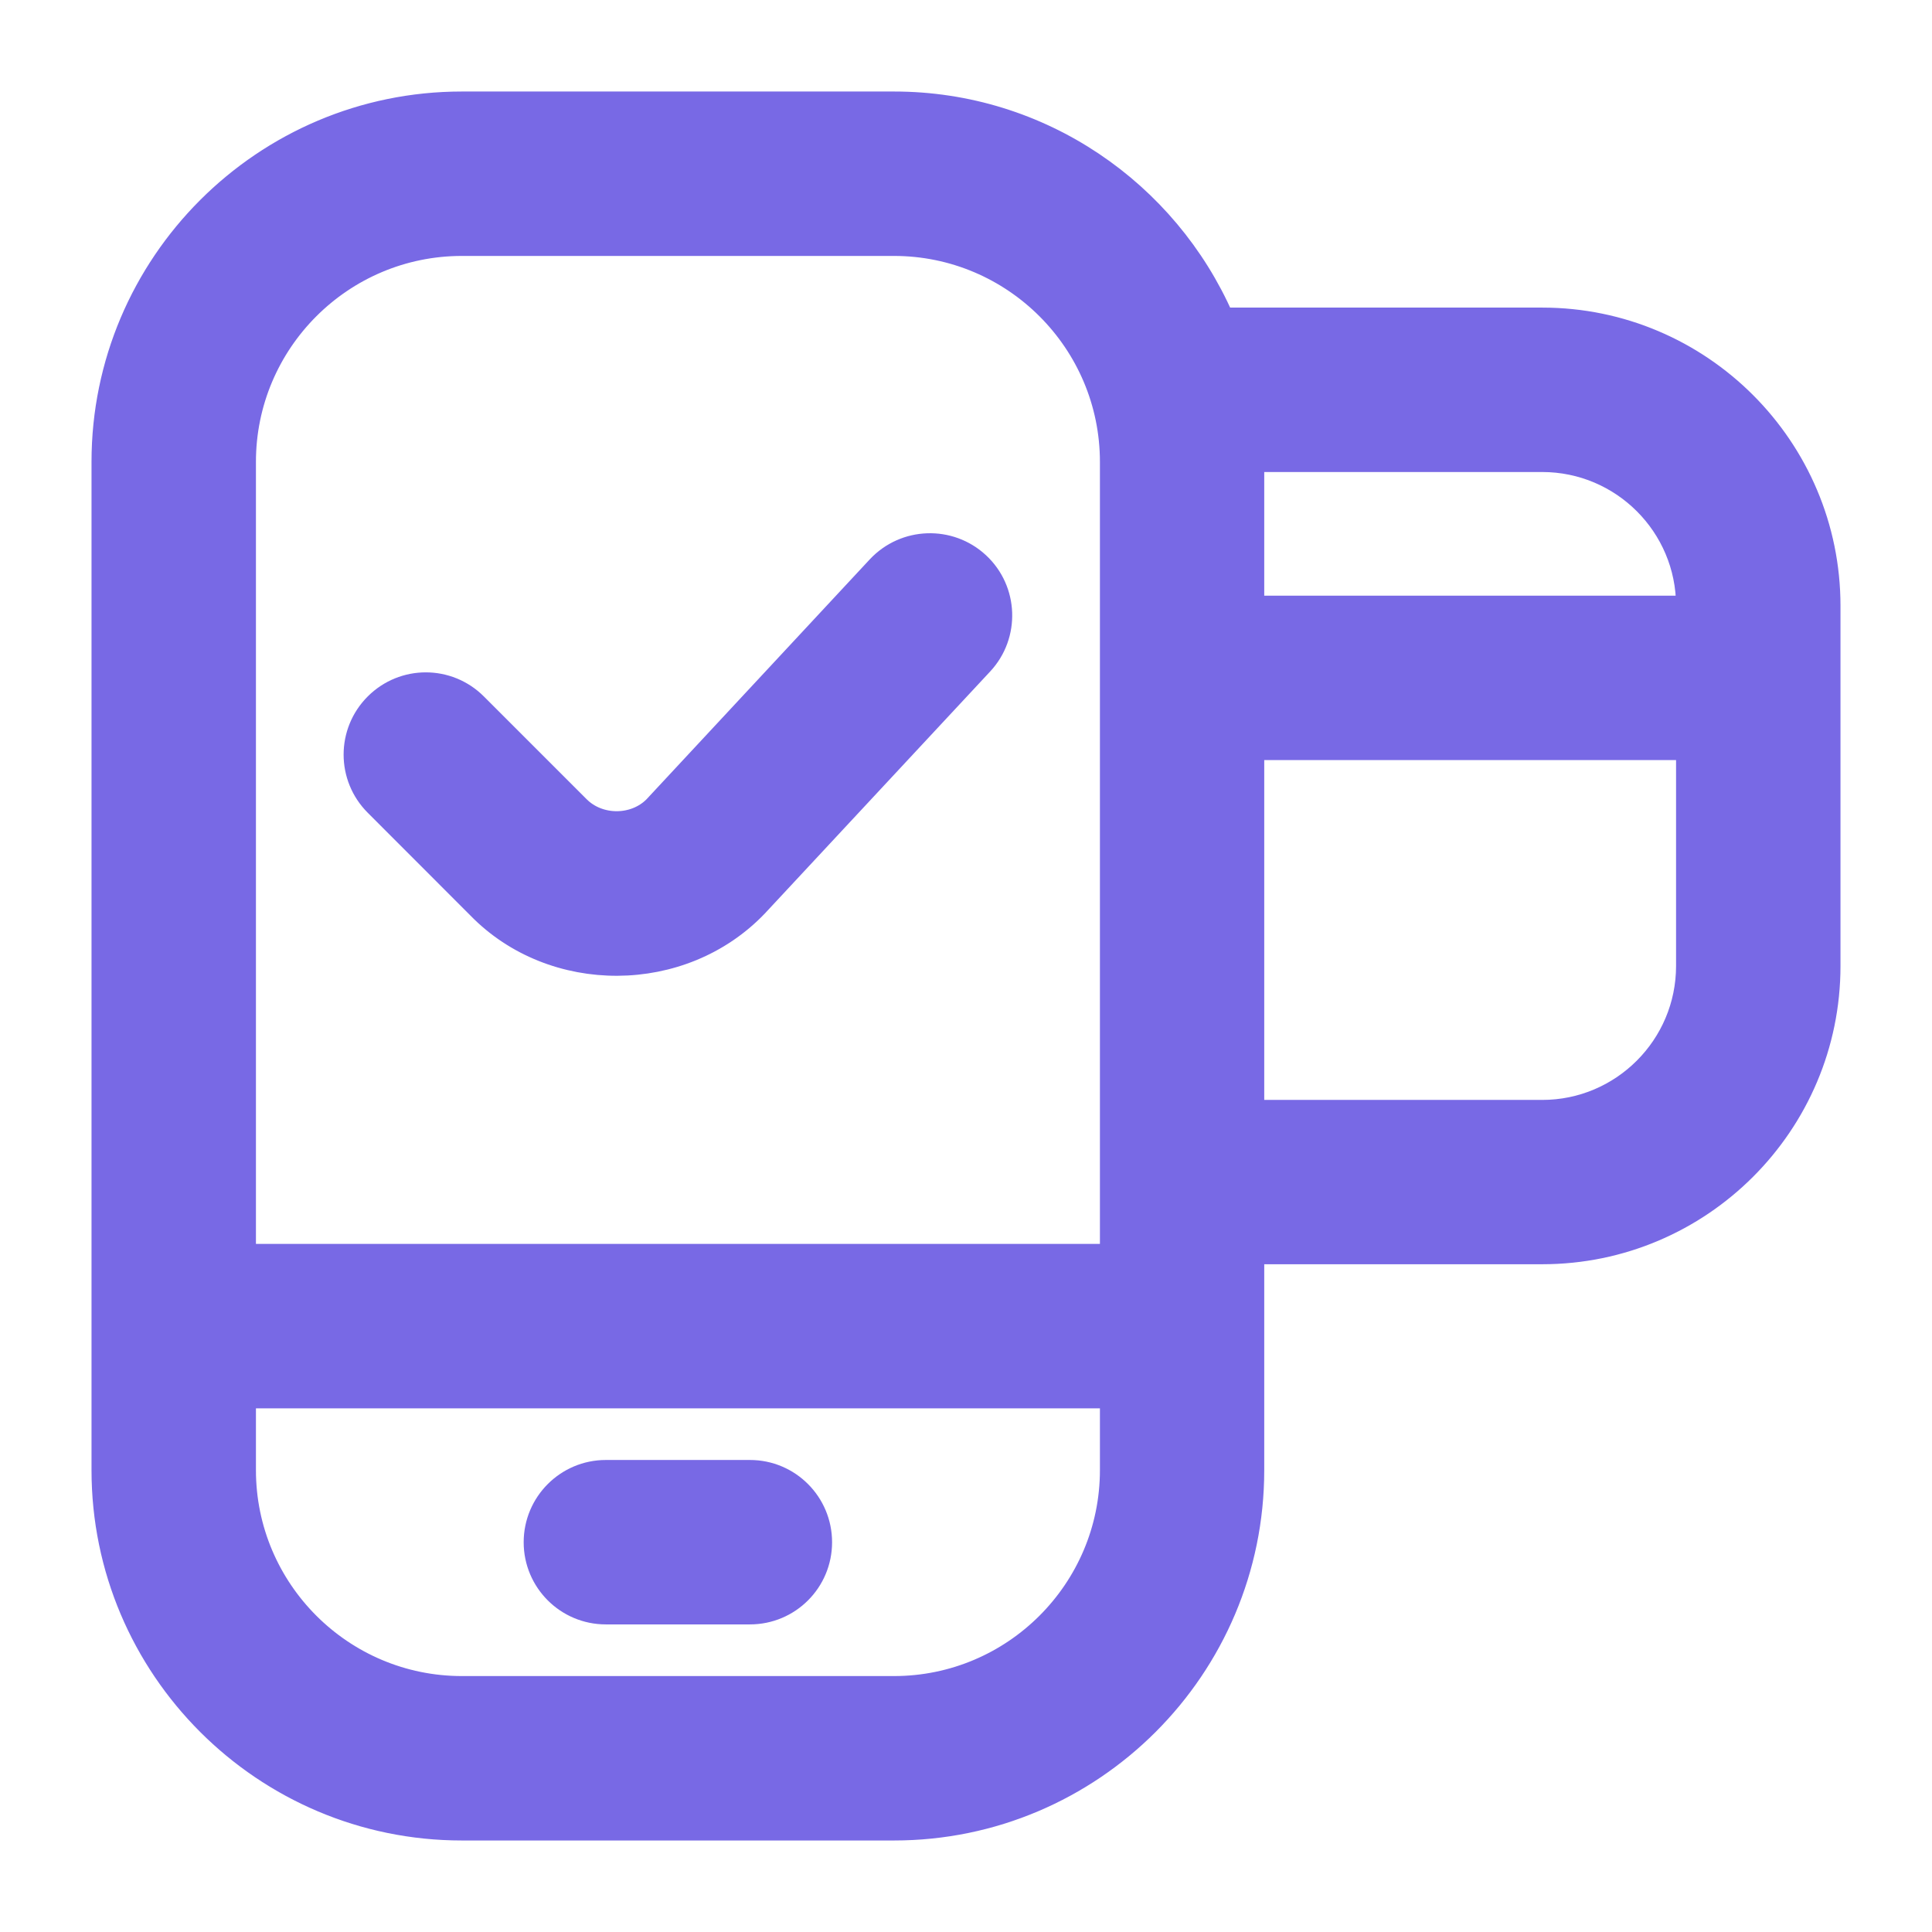
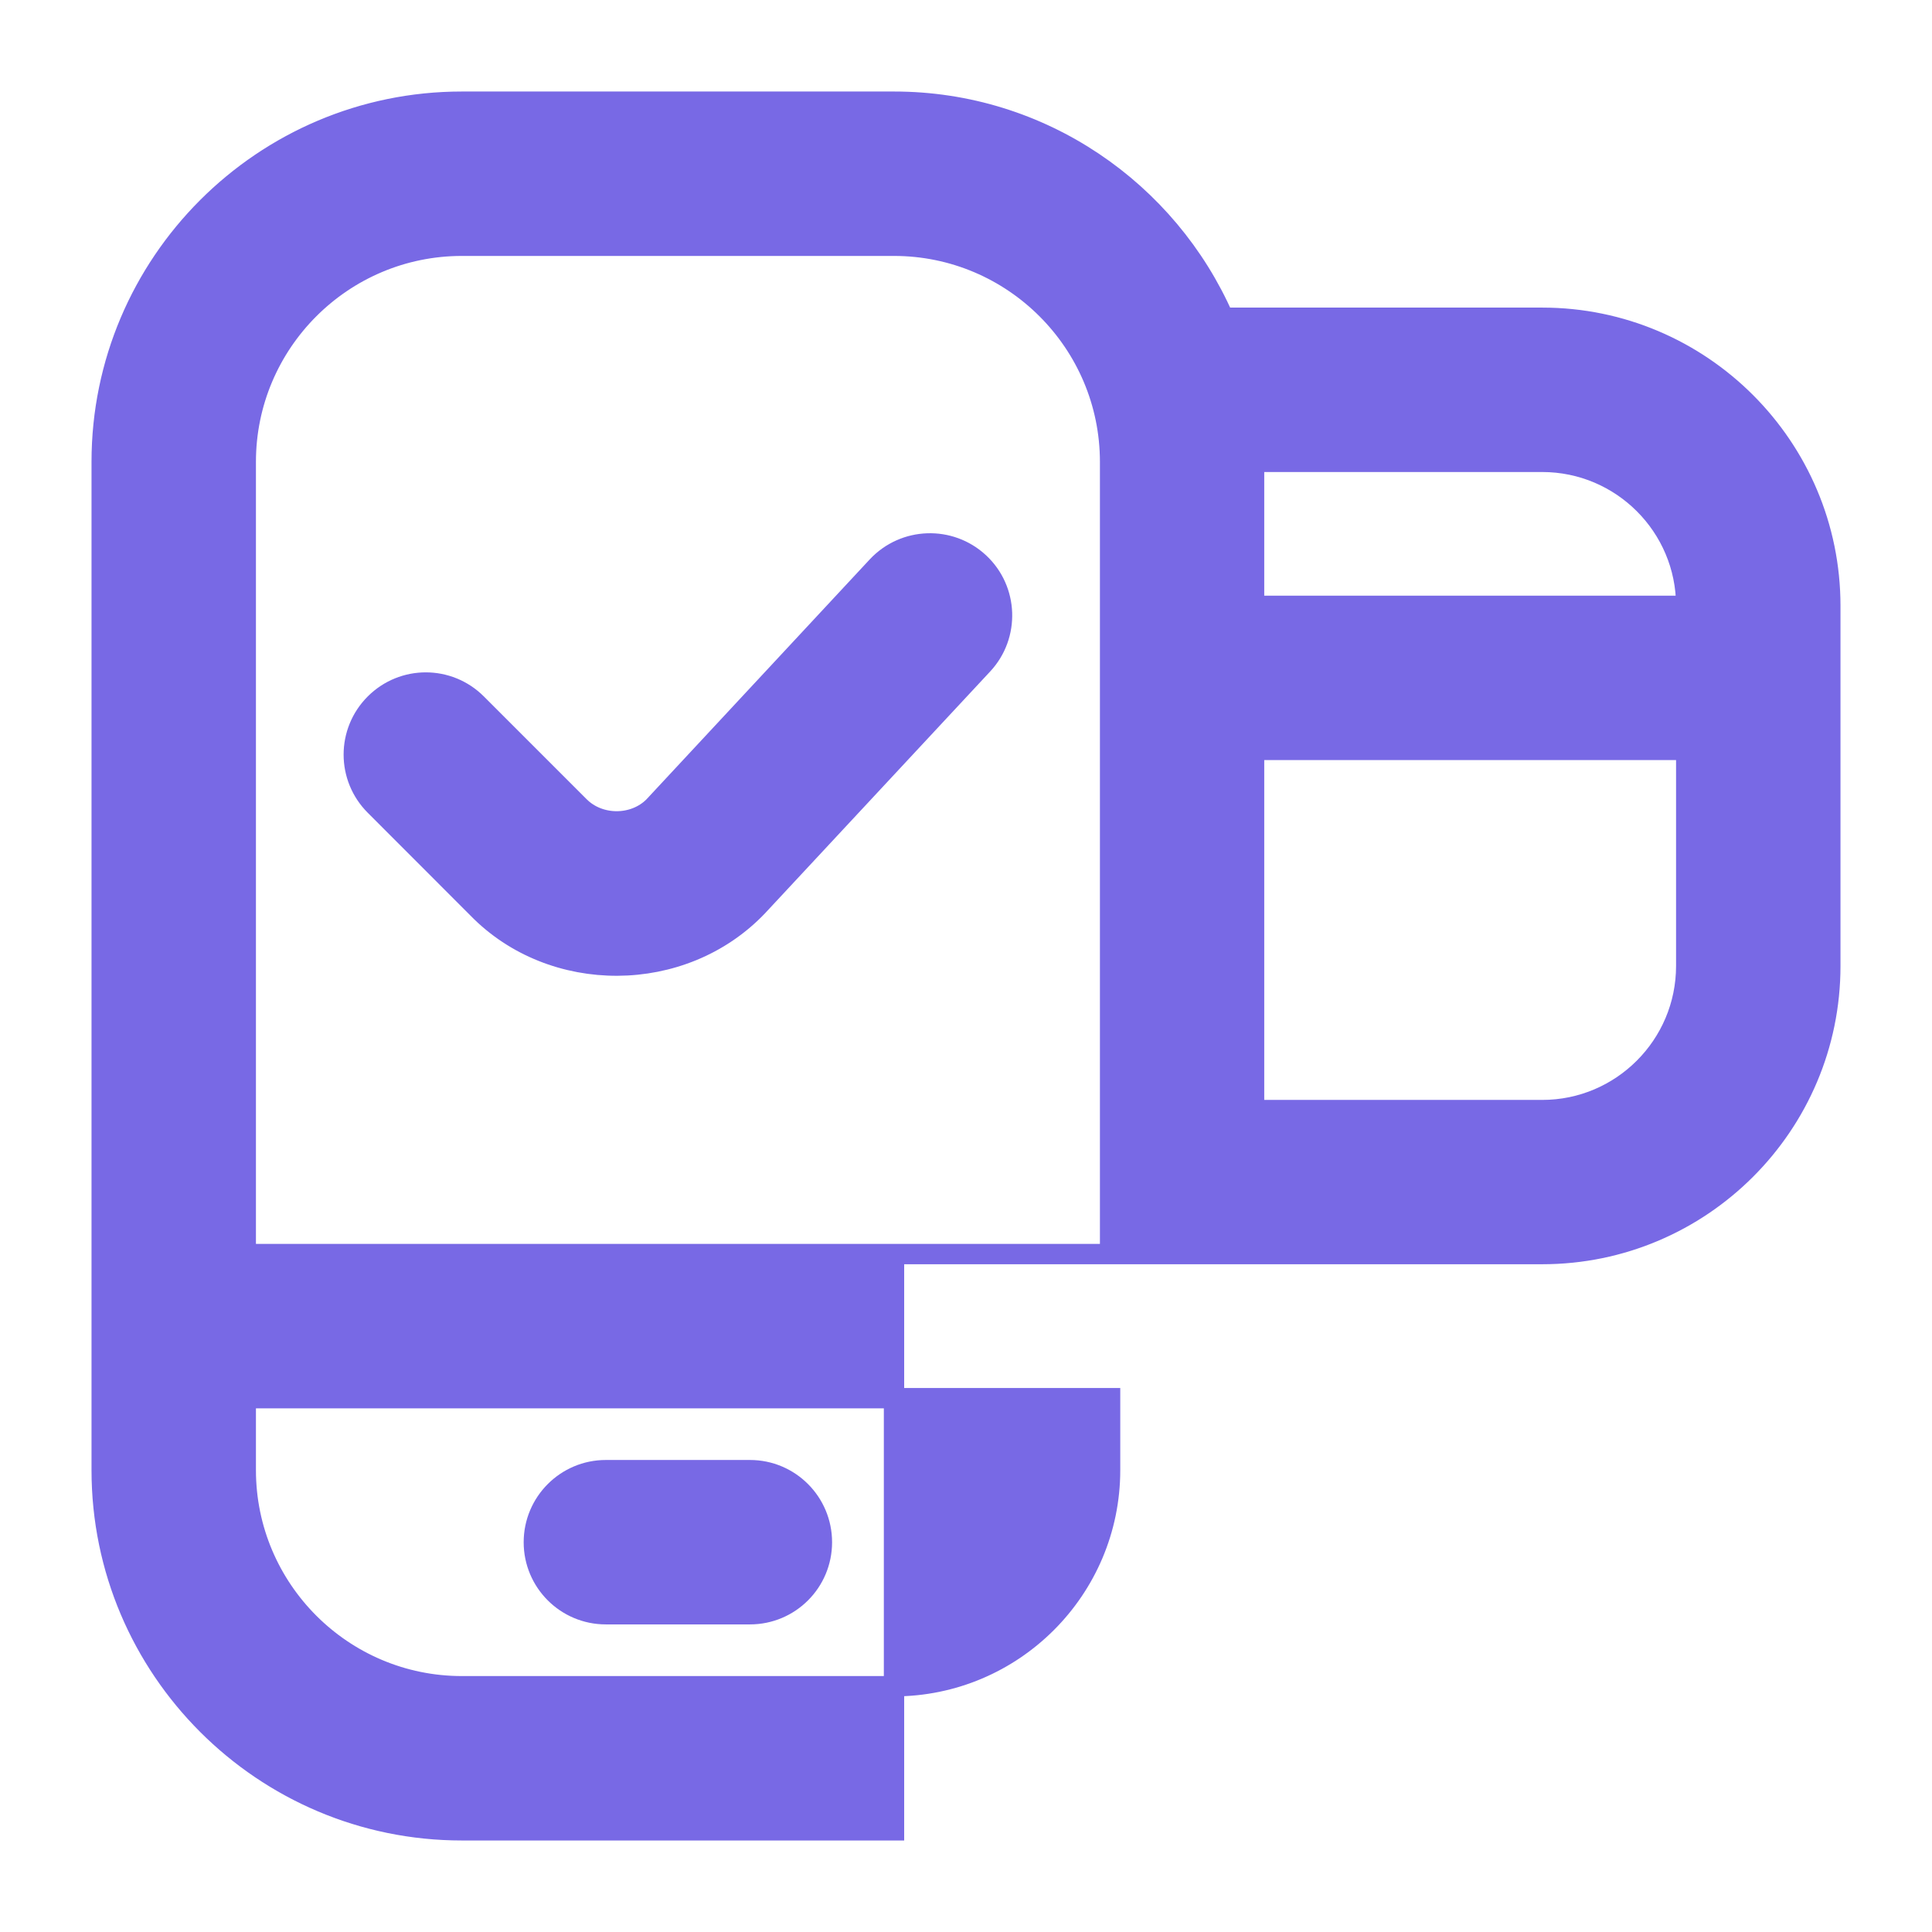
<svg xmlns="http://www.w3.org/2000/svg" width="19" height="19" viewBox="0 0 19 19" fill="none">
-   <path d="M15.167 3.125H12.033C11.485 1.876 10.24 1 8.792 1H4.542C2.589 1 1 2.589 1 4.542V14.458C1 16.411 2.589 18 4.542 18H8.792C10.745 18 12.333 16.411 12.333 14.458V12.333H15.167C16.729 12.333 18 11.063 18 9.5V5.958C18 4.396 16.729 3.125 15.167 3.125ZM15.167 4.542C15.948 4.542 16.583 5.177 16.583 5.958H12.333V4.542H15.167ZM10.917 14.458C10.917 15.63 9.963 16.583 8.792 16.583H4.542C3.37 16.583 2.417 15.63 2.417 14.458V13.75H10.917V14.458ZM10.917 12.333H2.417V4.542C2.417 3.37 3.37 2.417 4.542 2.417H8.792C9.963 2.417 10.917 3.37 10.917 4.542V12.333ZM15.167 10.917H12.333V7.375H16.583V9.5C16.583 10.281 15.948 10.917 15.167 10.917ZM9.629 5.534C9.915 5.8 9.931 6.249 9.665 6.535L7.449 8.915C6.712 9.686 5.433 9.688 4.697 8.933L3.687 7.922C3.41 7.645 3.41 7.197 3.687 6.92C3.964 6.643 4.411 6.643 4.688 6.92L5.699 7.931C5.895 8.127 6.235 8.126 6.429 7.931L8.627 5.569C8.895 5.283 9.343 5.268 9.629 5.534ZM5.25 15.167C5.25 14.776 5.567 14.458 5.958 14.458H7.375C7.767 14.458 8.083 14.776 8.083 15.167C8.083 15.558 7.767 15.875 7.375 15.875H5.958C5.567 15.875 5.25 15.558 5.25 15.167Z" fill="#7869E5" stroke="#7869E5" stroke-width="0.2" />
+   <path d="M15.167 3.125H12.033C11.485 1.876 10.24 1 8.792 1H4.542C2.589 1 1 2.589 1 4.542V14.458C1 16.411 2.589 18 4.542 18H8.792V12.333H15.167C16.729 12.333 18 11.063 18 9.5V5.958C18 4.396 16.729 3.125 15.167 3.125ZM15.167 4.542C15.948 4.542 16.583 5.177 16.583 5.958H12.333V4.542H15.167ZM10.917 14.458C10.917 15.63 9.963 16.583 8.792 16.583H4.542C3.37 16.583 2.417 15.63 2.417 14.458V13.75H10.917V14.458ZM10.917 12.333H2.417V4.542C2.417 3.37 3.37 2.417 4.542 2.417H8.792C9.963 2.417 10.917 3.37 10.917 4.542V12.333ZM15.167 10.917H12.333V7.375H16.583V9.5C16.583 10.281 15.948 10.917 15.167 10.917ZM9.629 5.534C9.915 5.8 9.931 6.249 9.665 6.535L7.449 8.915C6.712 9.686 5.433 9.688 4.697 8.933L3.687 7.922C3.41 7.645 3.41 7.197 3.687 6.92C3.964 6.643 4.411 6.643 4.688 6.92L5.699 7.931C5.895 8.127 6.235 8.126 6.429 7.931L8.627 5.569C8.895 5.283 9.343 5.268 9.629 5.534ZM5.25 15.167C5.25 14.776 5.567 14.458 5.958 14.458H7.375C7.767 14.458 8.083 14.776 8.083 15.167C8.083 15.558 7.767 15.875 7.375 15.875H5.958C5.567 15.875 5.25 15.558 5.25 15.167Z" fill="#7869E5" stroke="#7869E5" stroke-width="0.2" />
</svg>